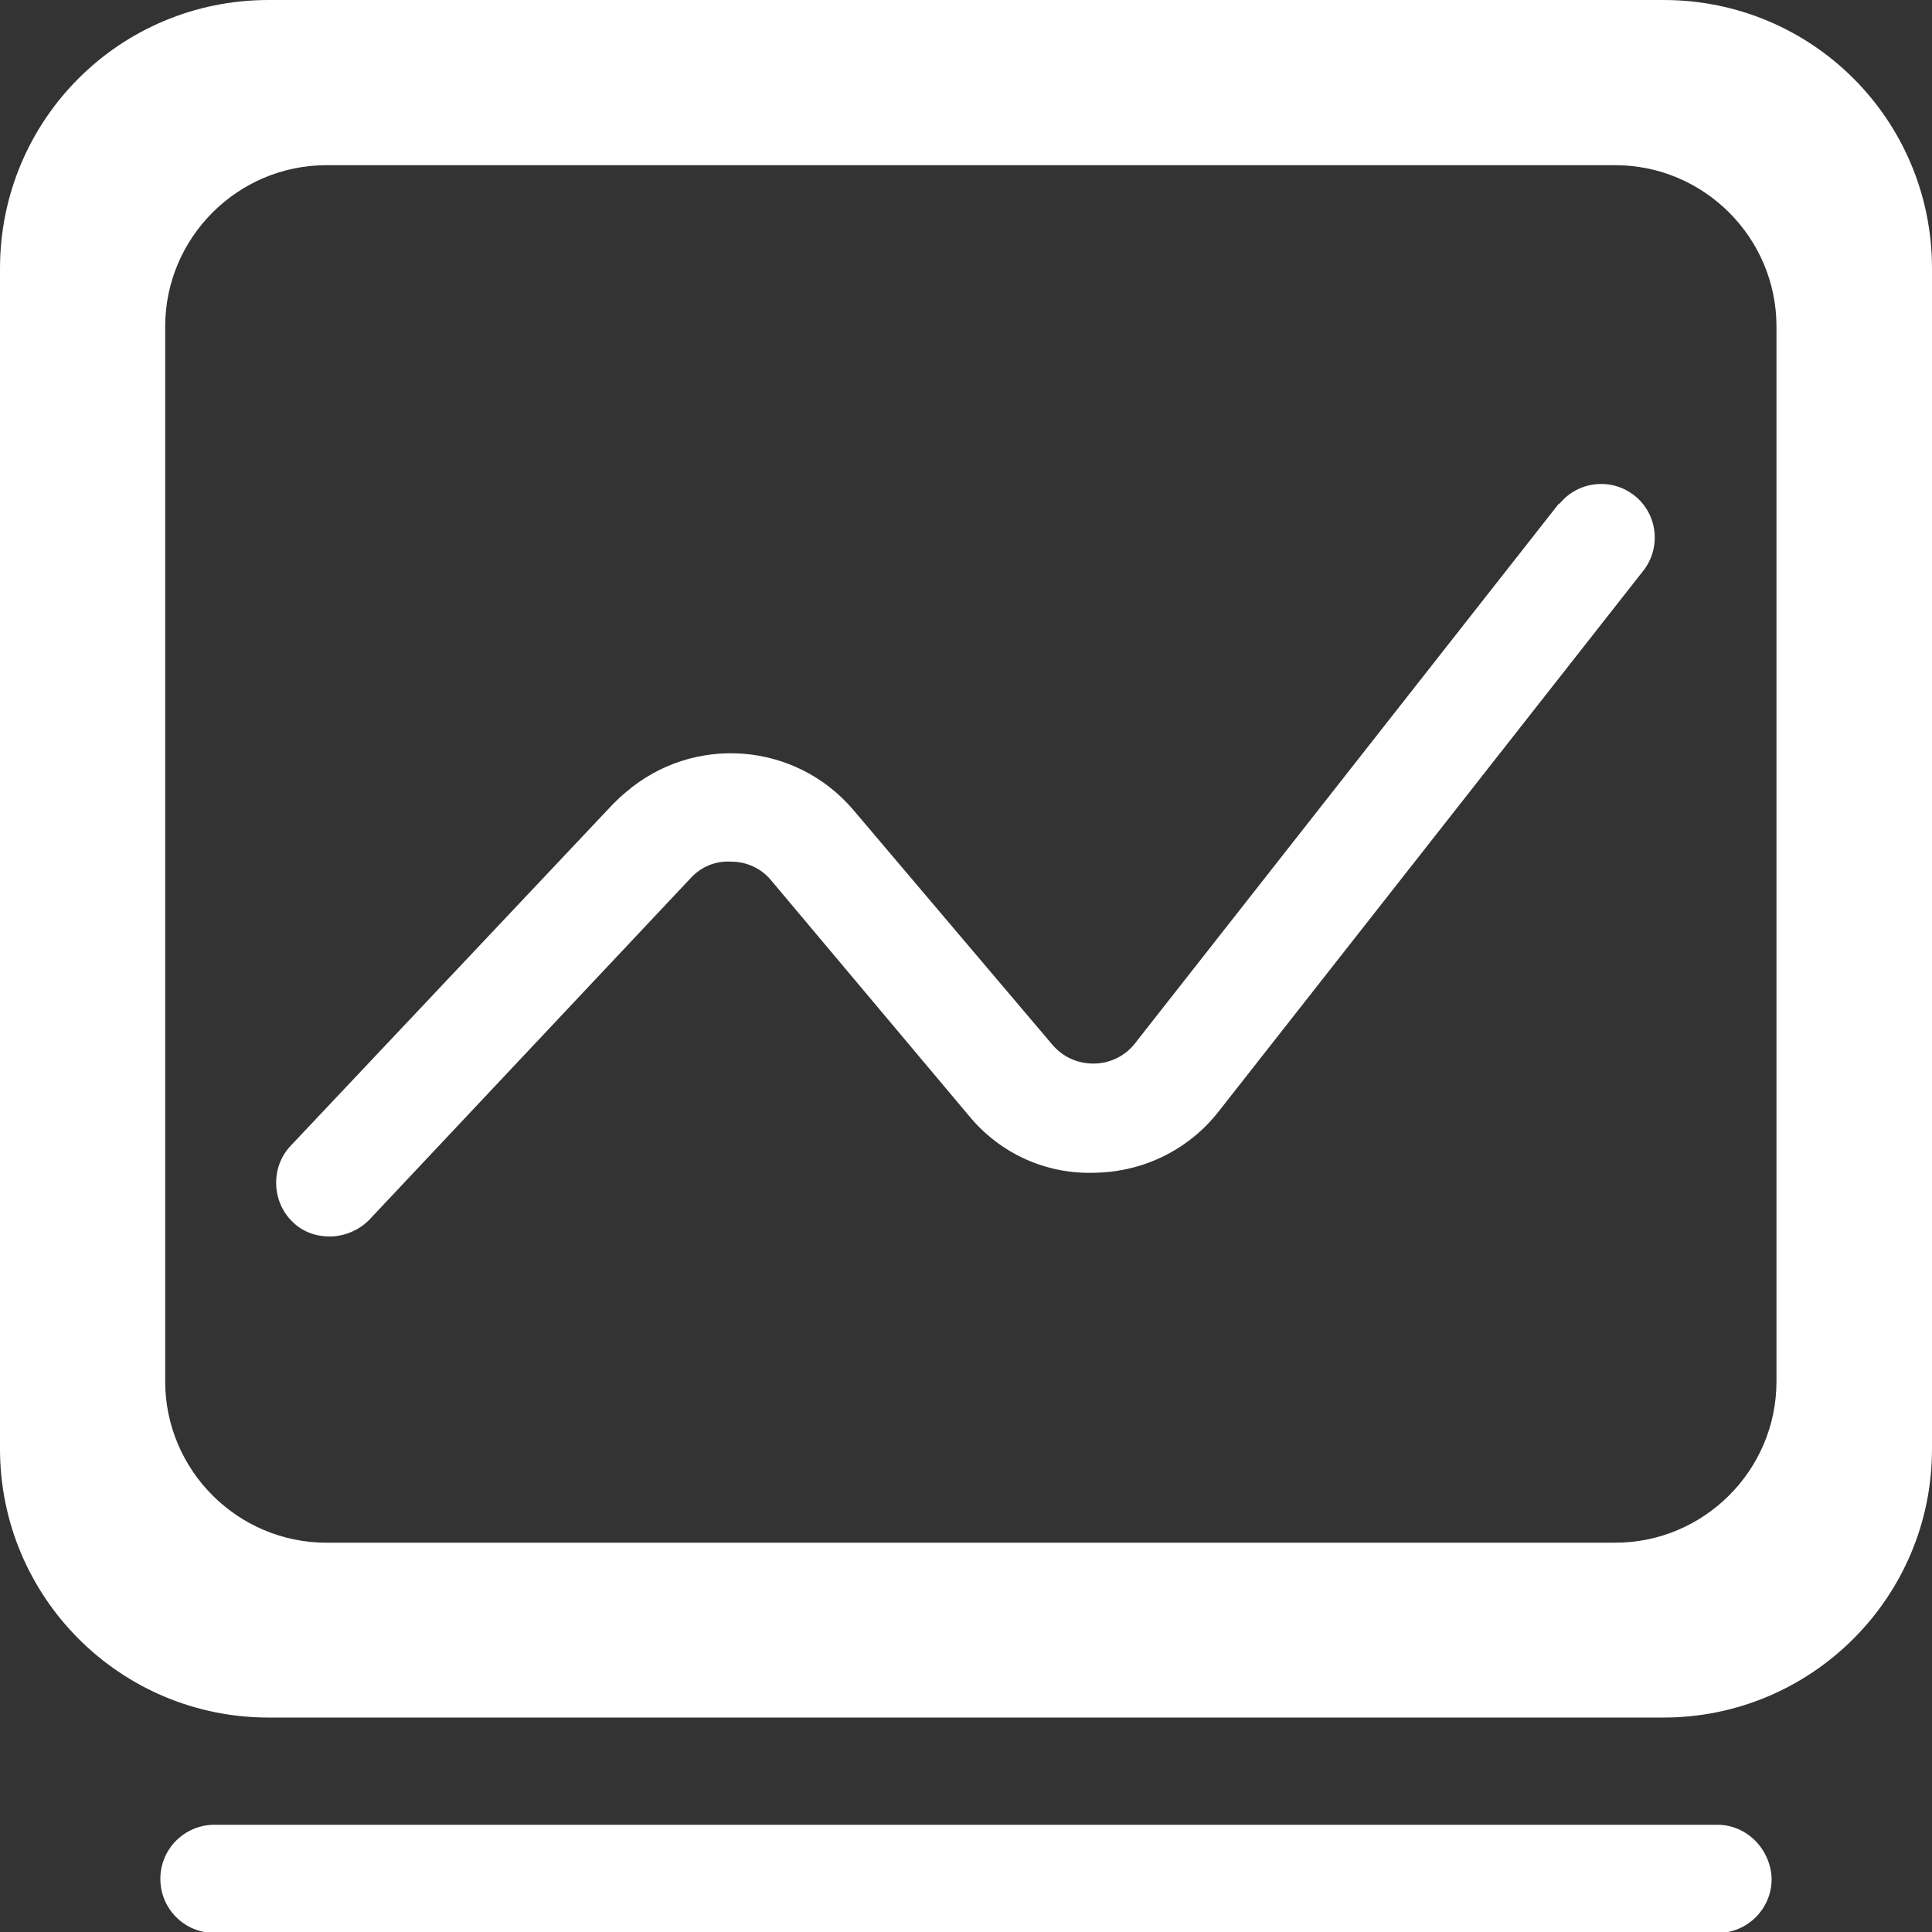
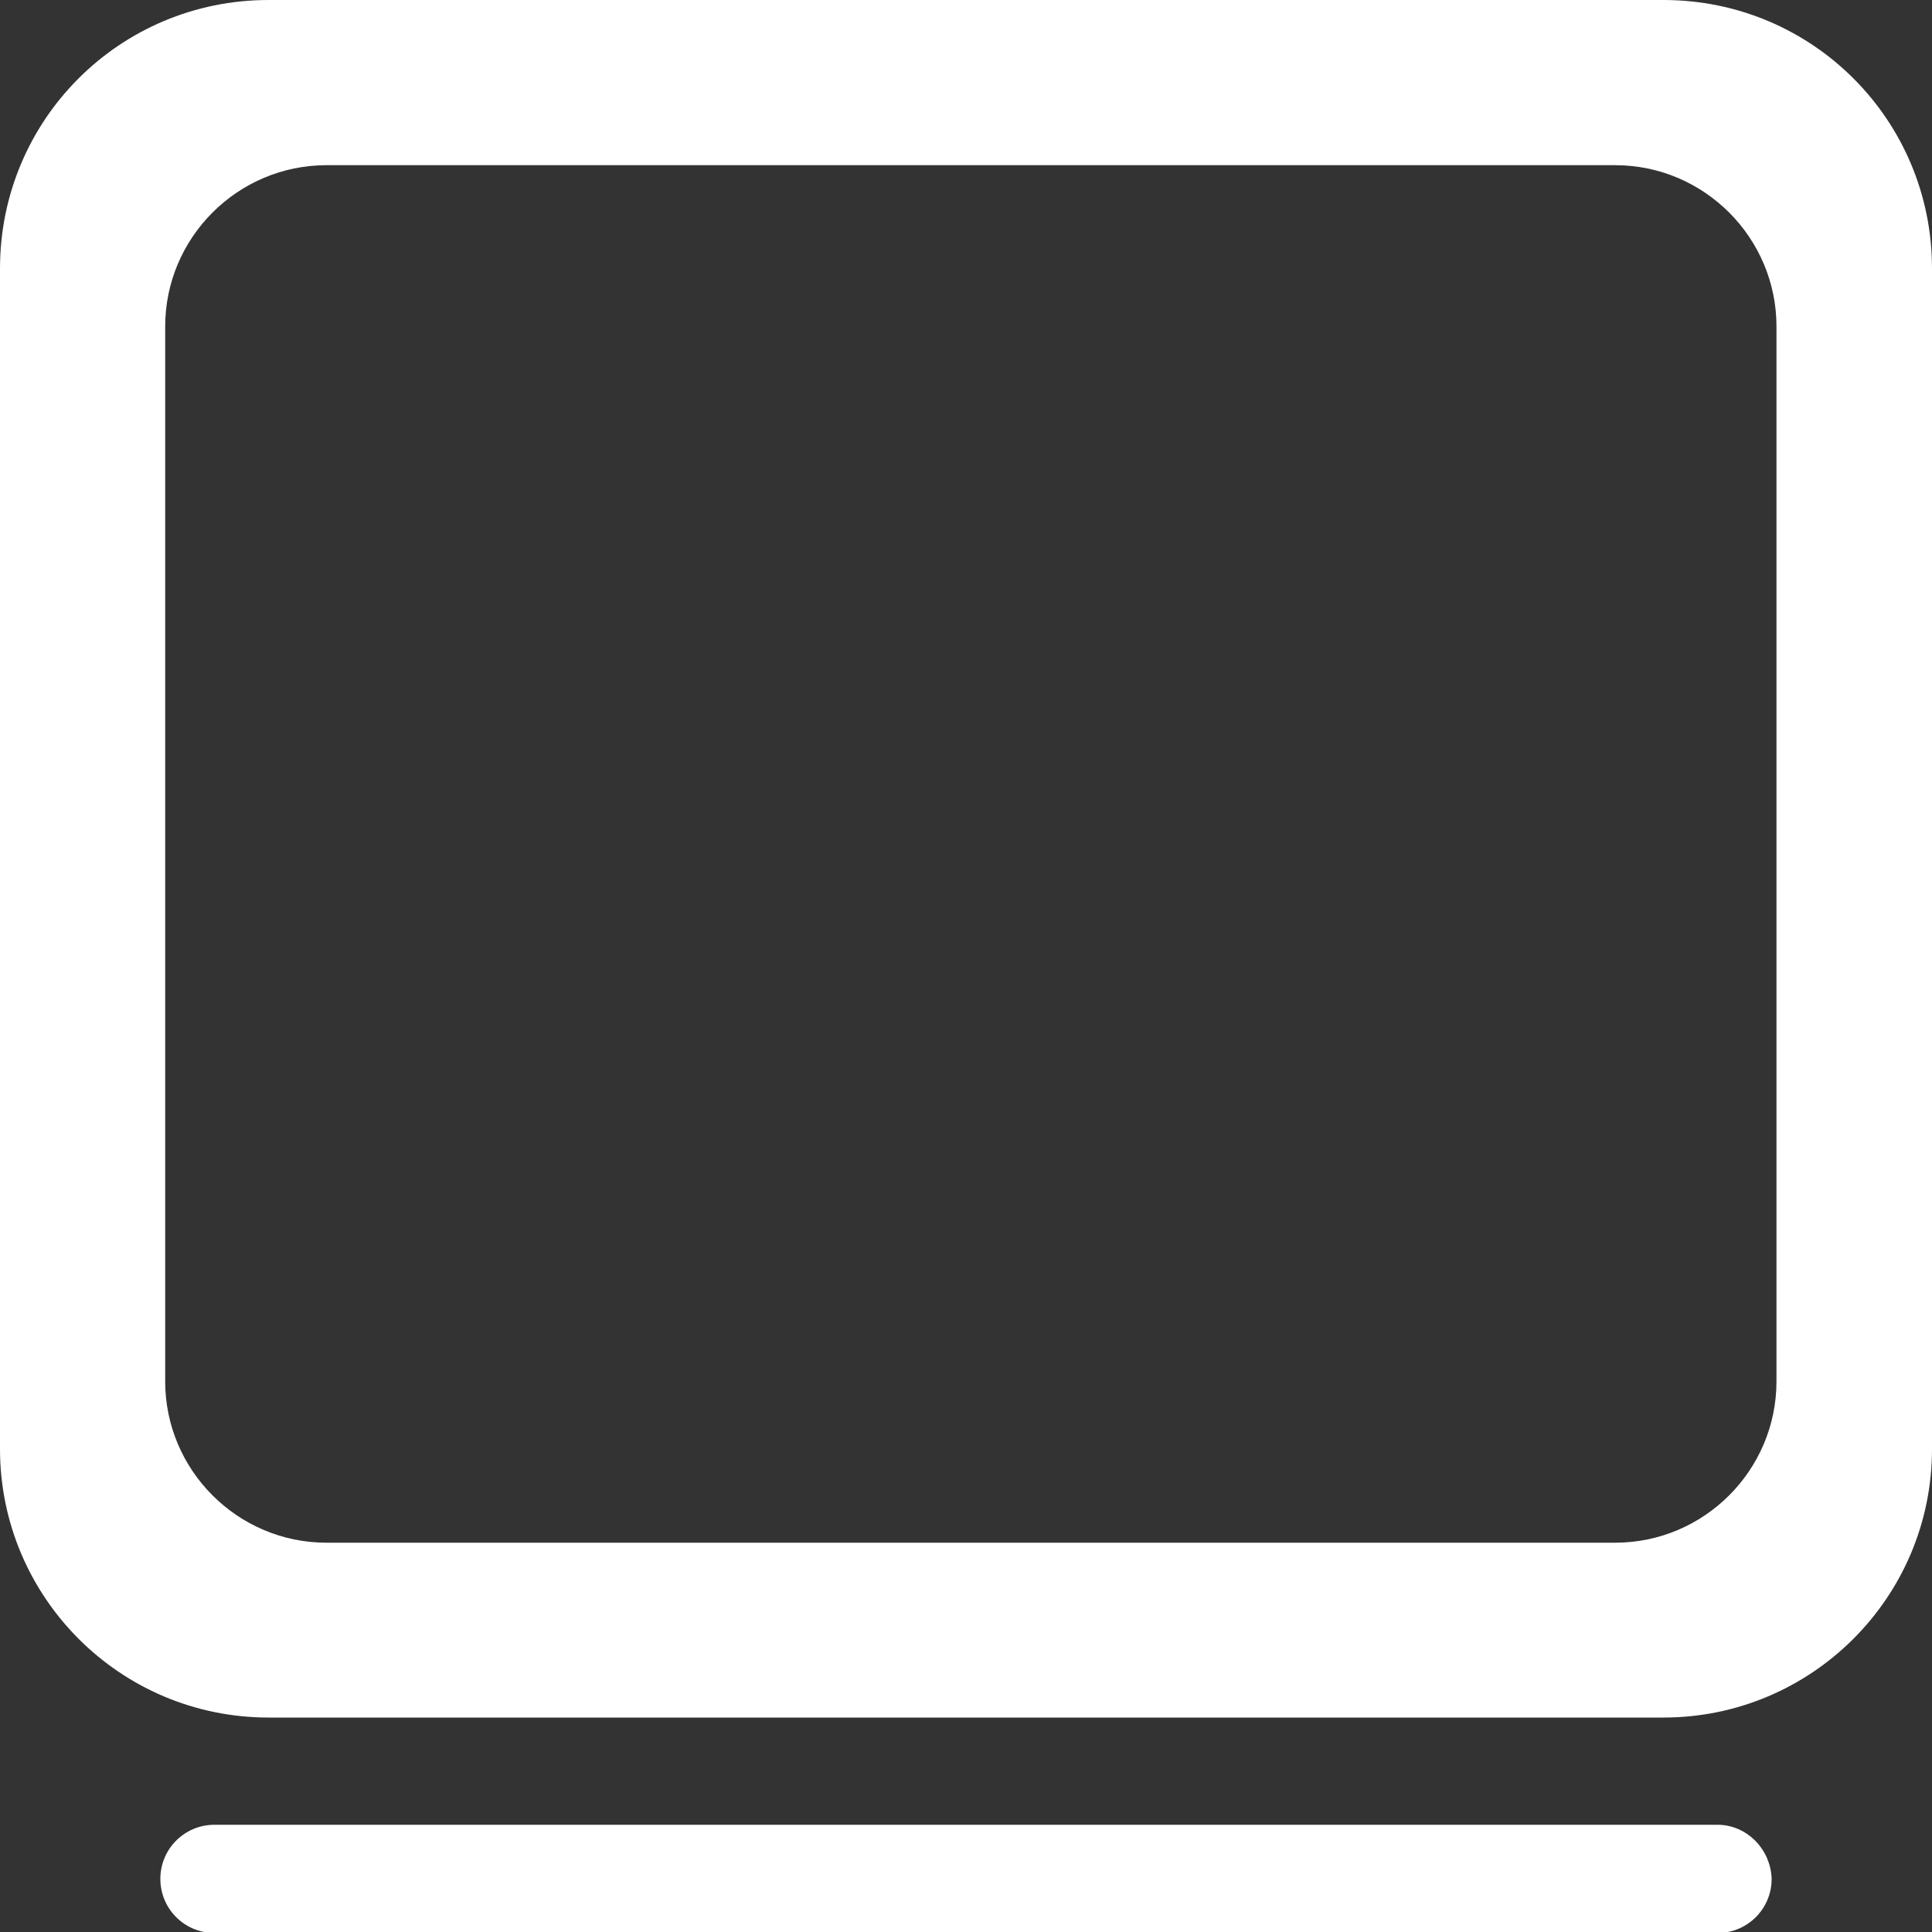
<svg xmlns="http://www.w3.org/2000/svg" version="1.1" id="图层_1" x="0px" y="0px" viewBox="0 0 200 200" style="enable-background:new 0 0 200 200;" xml:space="preserve">
  <rect x="0" y="0" width="200" height="200" fill="#333333" stroke="none" />
  <path d="M172.2,0H27.8C12.4,0,0,12.4,0,27.8V150c0,15.3,12.4,27.8,27.8,27.8h0h144.4c15.3,0,27.8-12.4,27.8-27.8c0,0,0,0,0,0V27.8  C200,12.4,187.6,0,172.2,0L172.2,0L172.2,0z M183.9,143c0,9.2-7.5,16.7-16.7,16.7H33.8c-9.2,0-16.7-7.5-16.7-16.7V33.8  c0-9.2,7.5-16.7,16.7-16.7h133.4c9.2,0,16.7,7.5,16.7,16.7L183.9,143z M177.8,188.9H22.2c-3.1,0-5.6,2.5-5.6,5.6  c0,3.1,2.5,5.6,5.6,5.6l0,0h155.6c3.1,0,5.6-2.5,5.6-5.6C183.3,191.4,180.8,188.9,177.8,188.9L177.8,188.9z" fill="#fff" />
-   <path d="M161.4,52.1l-43.9,55.9c-1,1.3-2.6,2.1-4.3,2.1c-1.7,0-3.2-0.7-4.3-2L88.3,83.8c-6-7-16.5-7.8-23.5-1.8  c-0.5,0.4-1,0.9-1.4,1.3l-33.3,35.3c-2.1,2.2-2,5.8,0.2,7.9c0,0,0,0,0,0c1,1,2.4,1.5,3.8,1.5c1.5,0,3-0.6,4.1-1.7l33.3-35.4  c1.1-1.2,2.6-1.8,4.2-1.7c1.6,0,3.1,0.7,4.1,1.9l20.5,24.4c3.2,3.9,8,6.1,13.1,5.9c5-0.1,9.7-2.4,12.8-6.4l43.9-55.9  c1.9-2.4,1.5-5.9-0.9-7.8c-2.4-1.9-5.9-1.5-7.8,0.9l0,0L161.4,52.1z" fill="#fff" />
</svg>